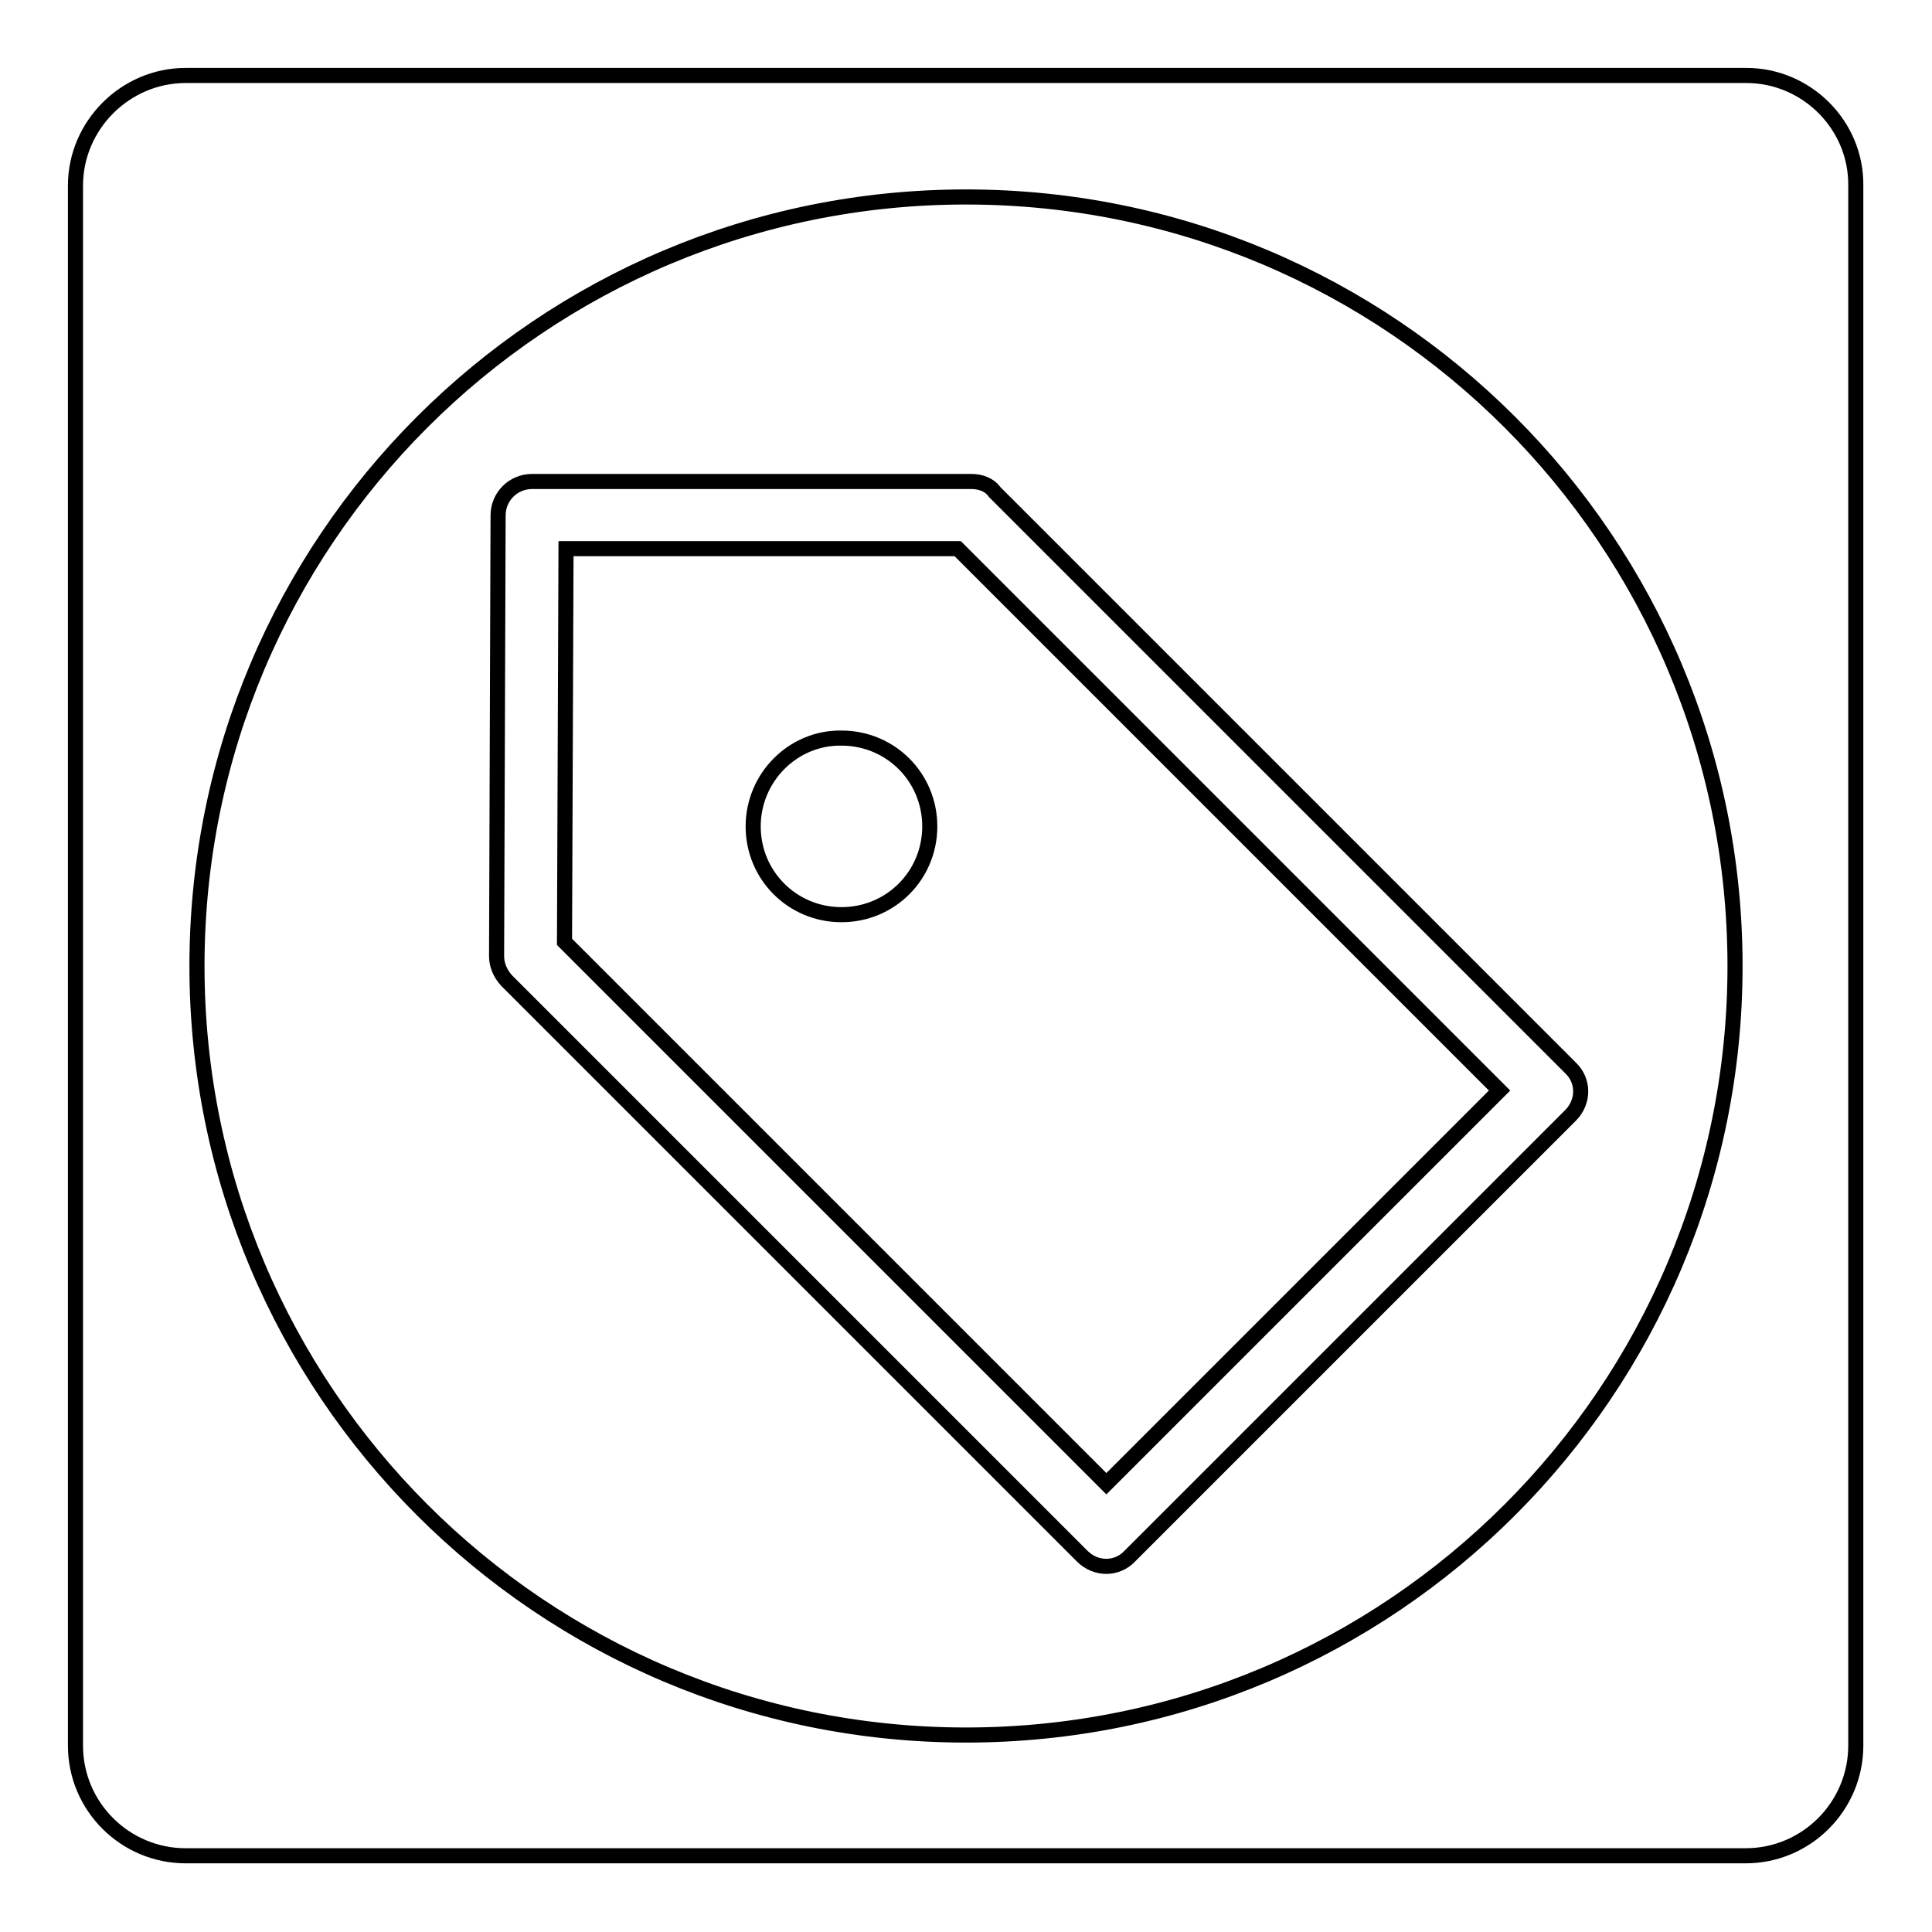
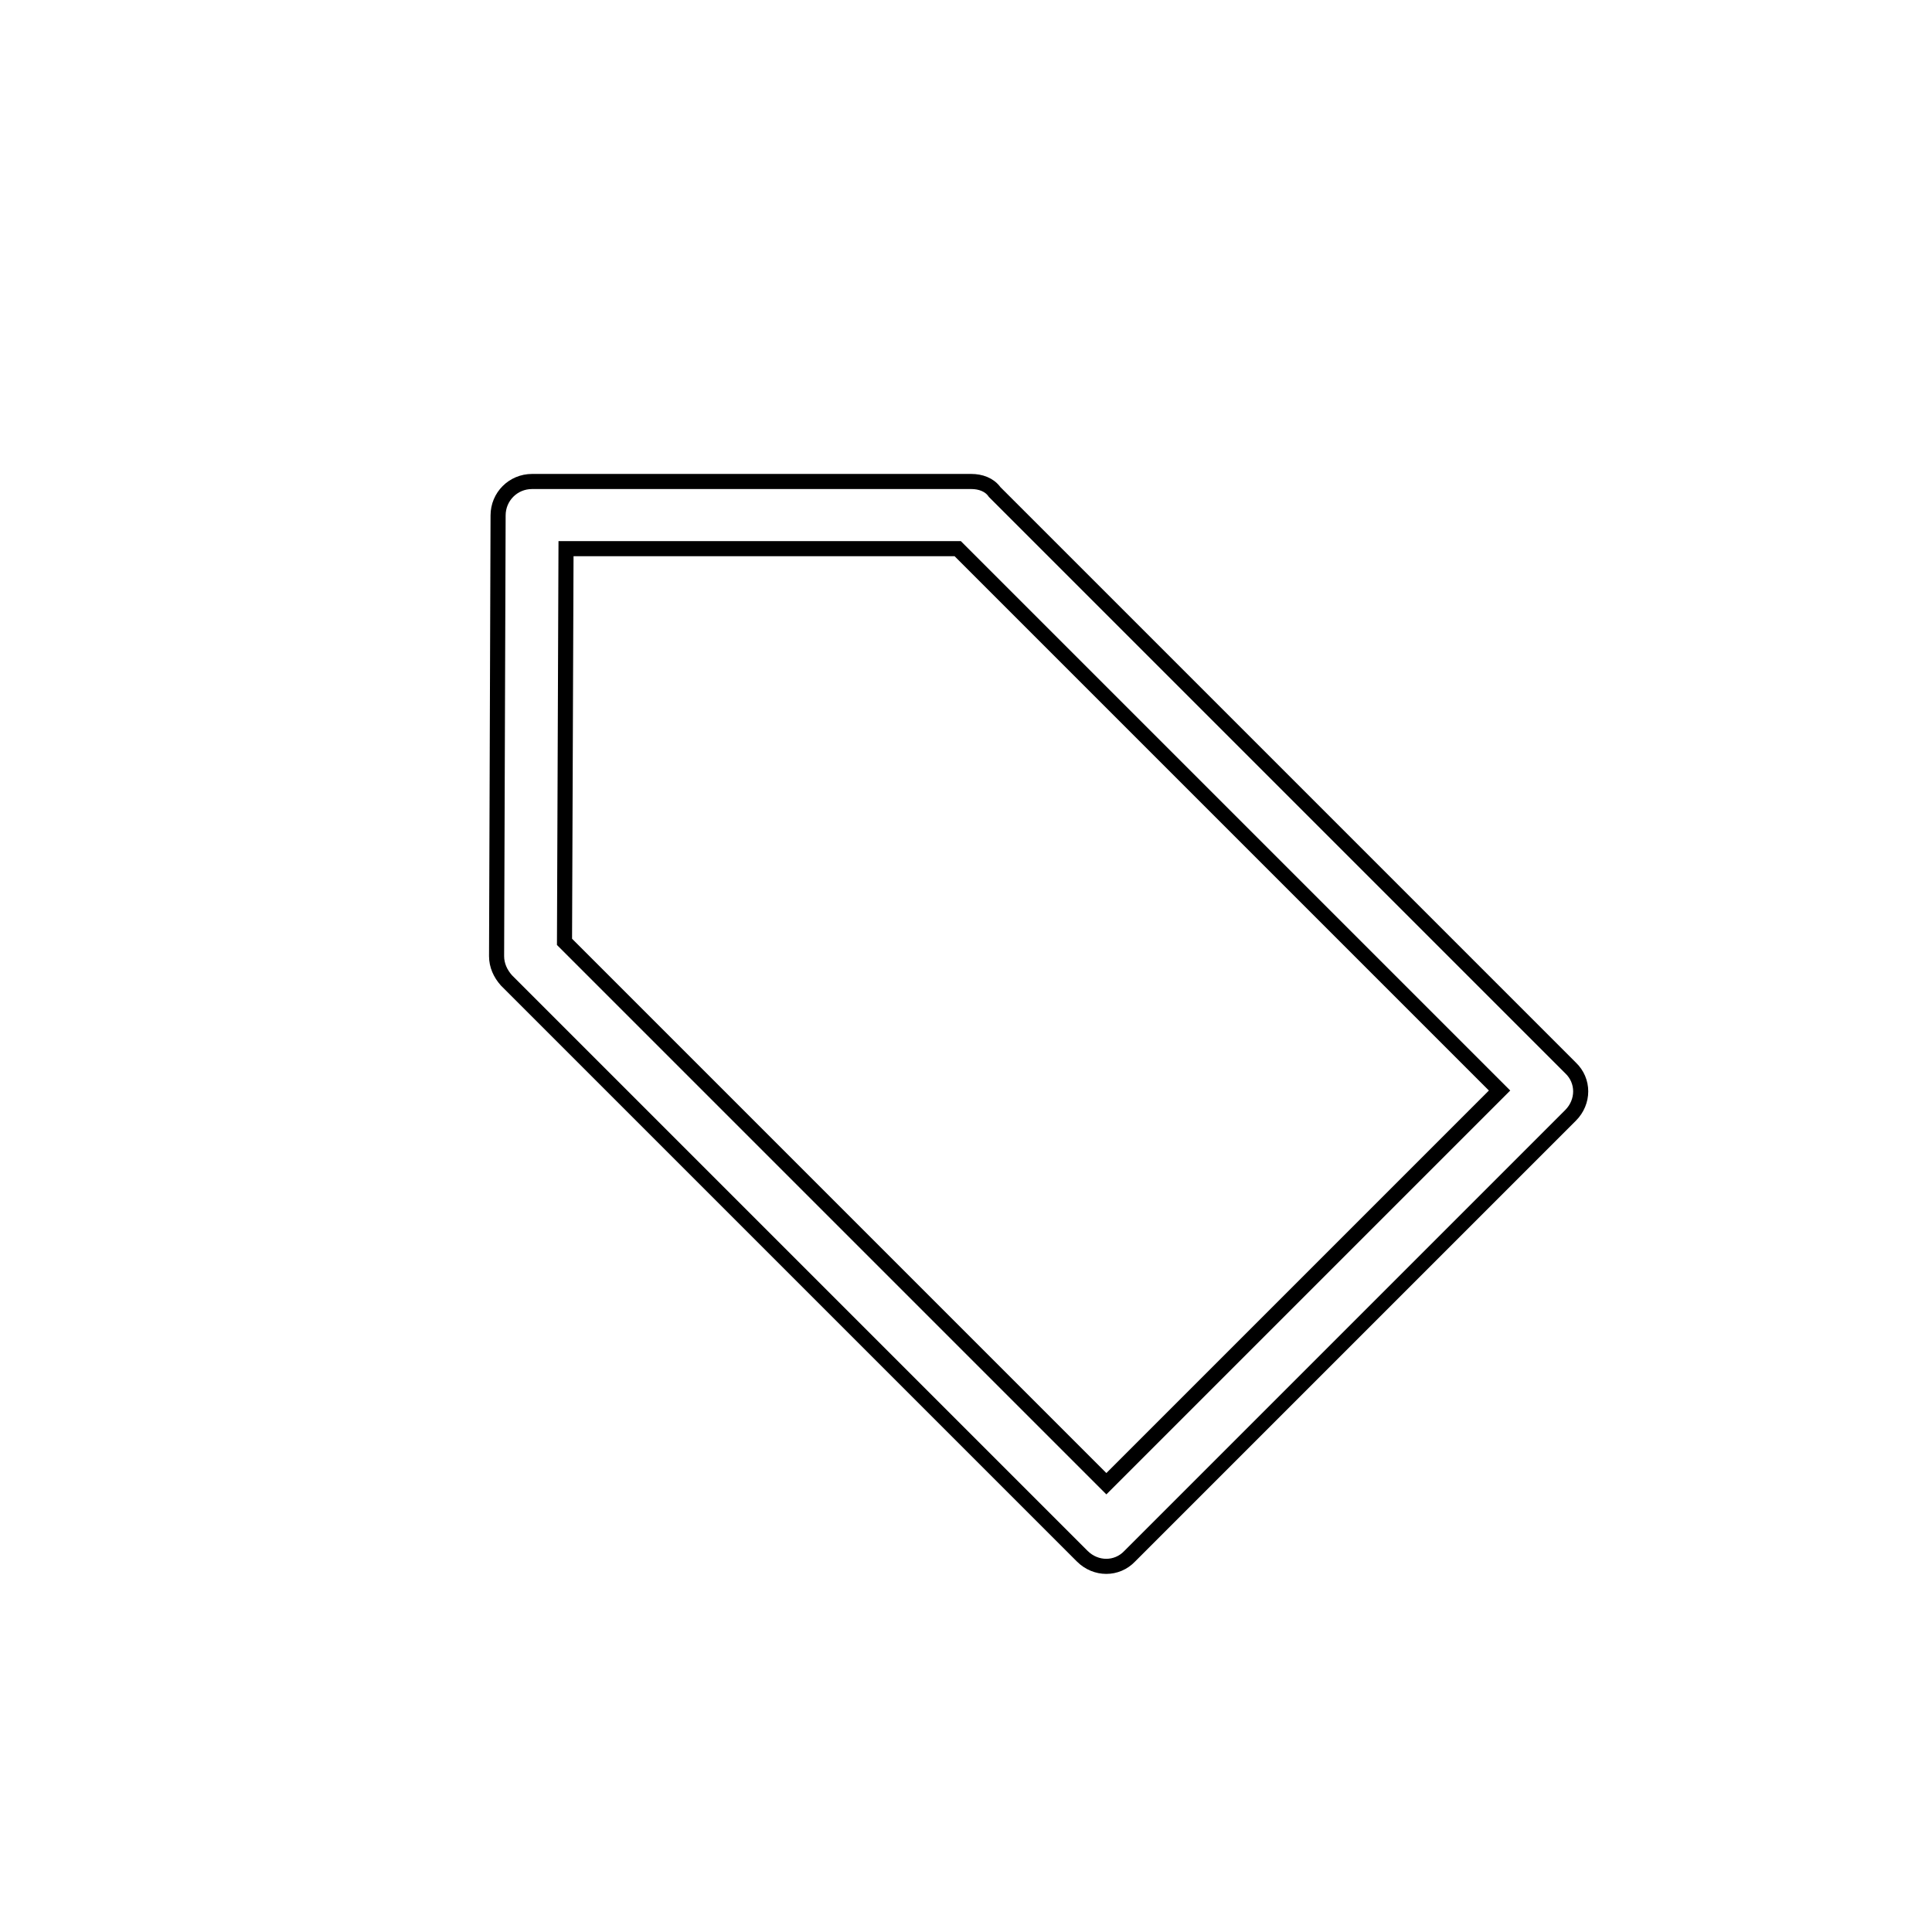
<svg xmlns="http://www.w3.org/2000/svg" version="1.1" x="0px" y="0px" viewBox="0 0 256 256" enable-background="new 0 0 256 256" xml:space="preserve">
  <g>
    <path stroke-width="2" fill-opacity="0" stroke="#000000" d="M128.7,63.8H70.5c-2.5,0-4.5,2-4.5,4.5l-0.2,58.4c0,1.2,0.5,2.3,1.3,3.2l76.3,76.3c1.8,1.8,4.6,1.8,6.3,0 c0,0,0,0,0,0l58.4-58.4c1.8-1.8,1.8-4.6,0-6.3c0,0,0,0,0,0l-76.3-76.3C131.1,64.2,129.9,63.8,128.7,63.8L128.7,63.8z M146.6,196.6 l-71.8-71.8L75,72.7h51.9l71.8,71.8L146.6,196.6z" />
-     <path stroke-width="2" fill-opacity="0" stroke="#000000" d="M99.8,109.5c0,6.5,5.2,11.7,11.7,11.7c6.5,0,11.7-5.2,11.7-11.7c0,0,0,0,0,0c0-6.5-5.2-11.7-11.7-11.7 C105.1,97.7,99.8,103,99.8,109.5C99.8,109.5,99.8,109.5,99.8,109.5z" />
-     <path stroke-width="2" fill-opacity="0" stroke="#000000" d="M231.4,10H24.6C16.6,10,10,16.6,10,24.6l0,0v206.7c0,8.1,6.6,14.6,14.6,14.6h206.7 c8.1,0,14.6-6.6,14.6-14.6V24.6C246,16.6,239.4,10,231.4,10z M128,229.9c-56.3,0-101.9-45.6-101.9-101.9S71.7,26.1,128,26.1 S229.9,71.7,229.9,128S184.3,229.9,128,229.9z" />
  </g>
</svg>